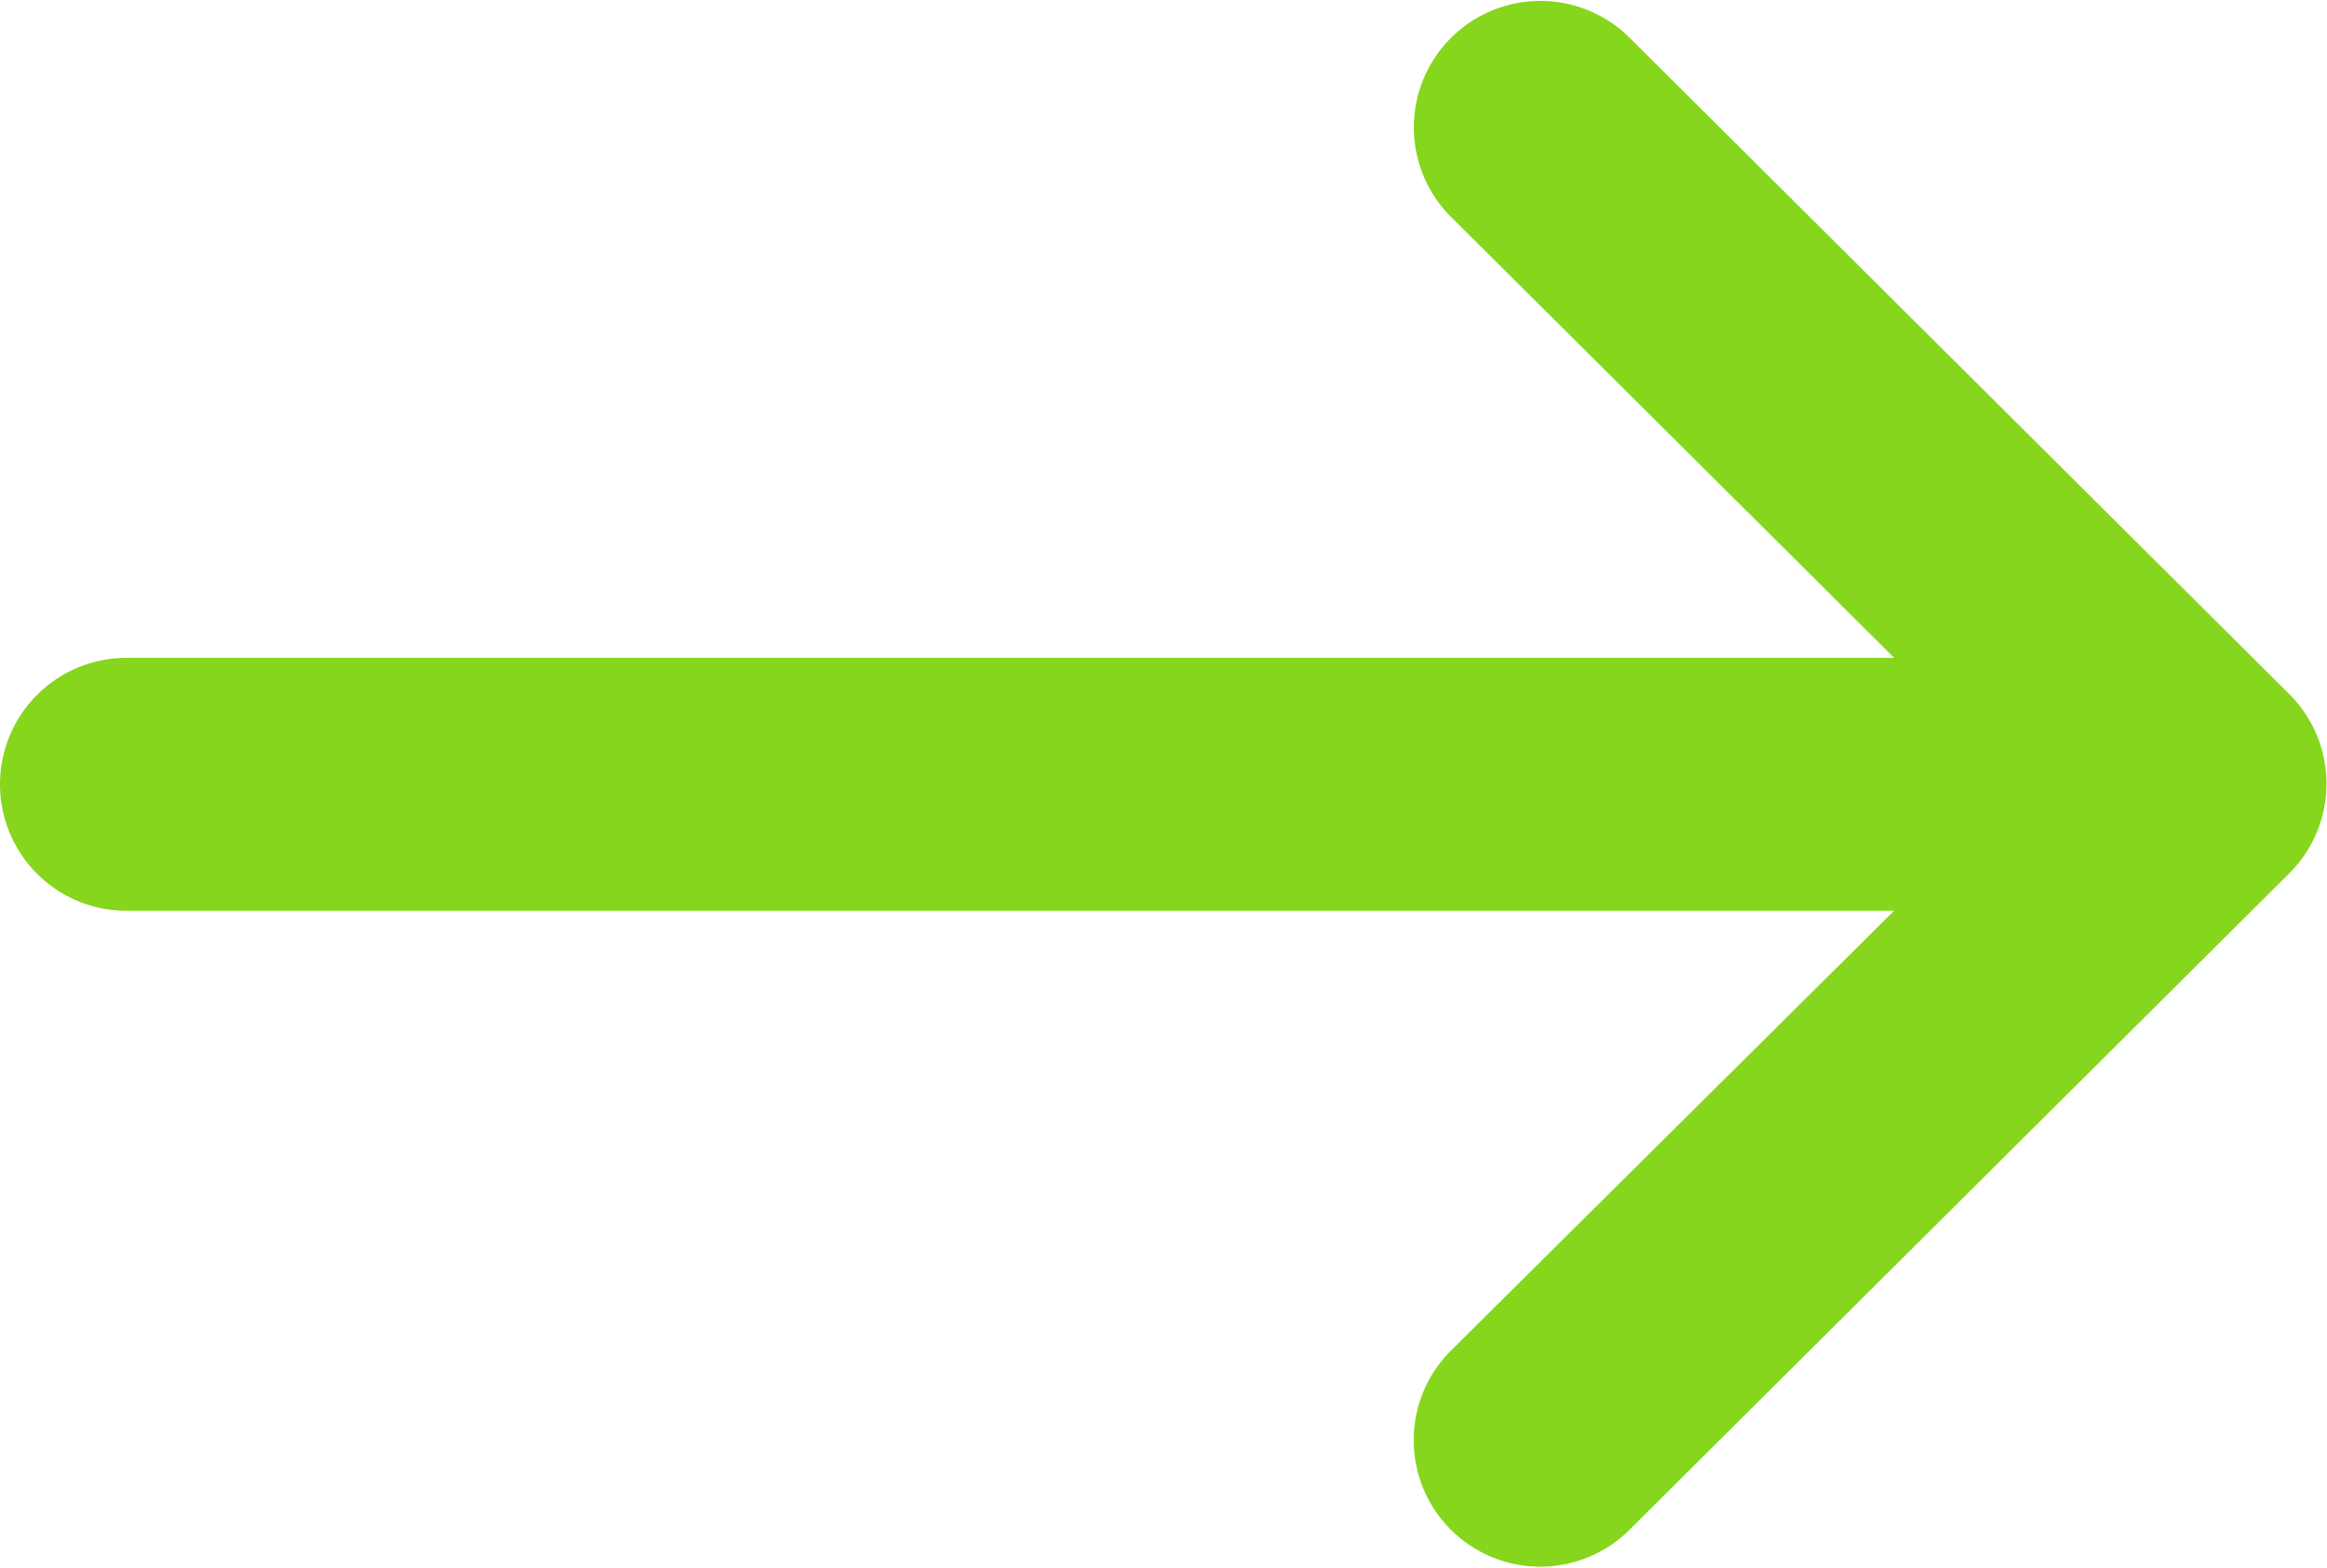
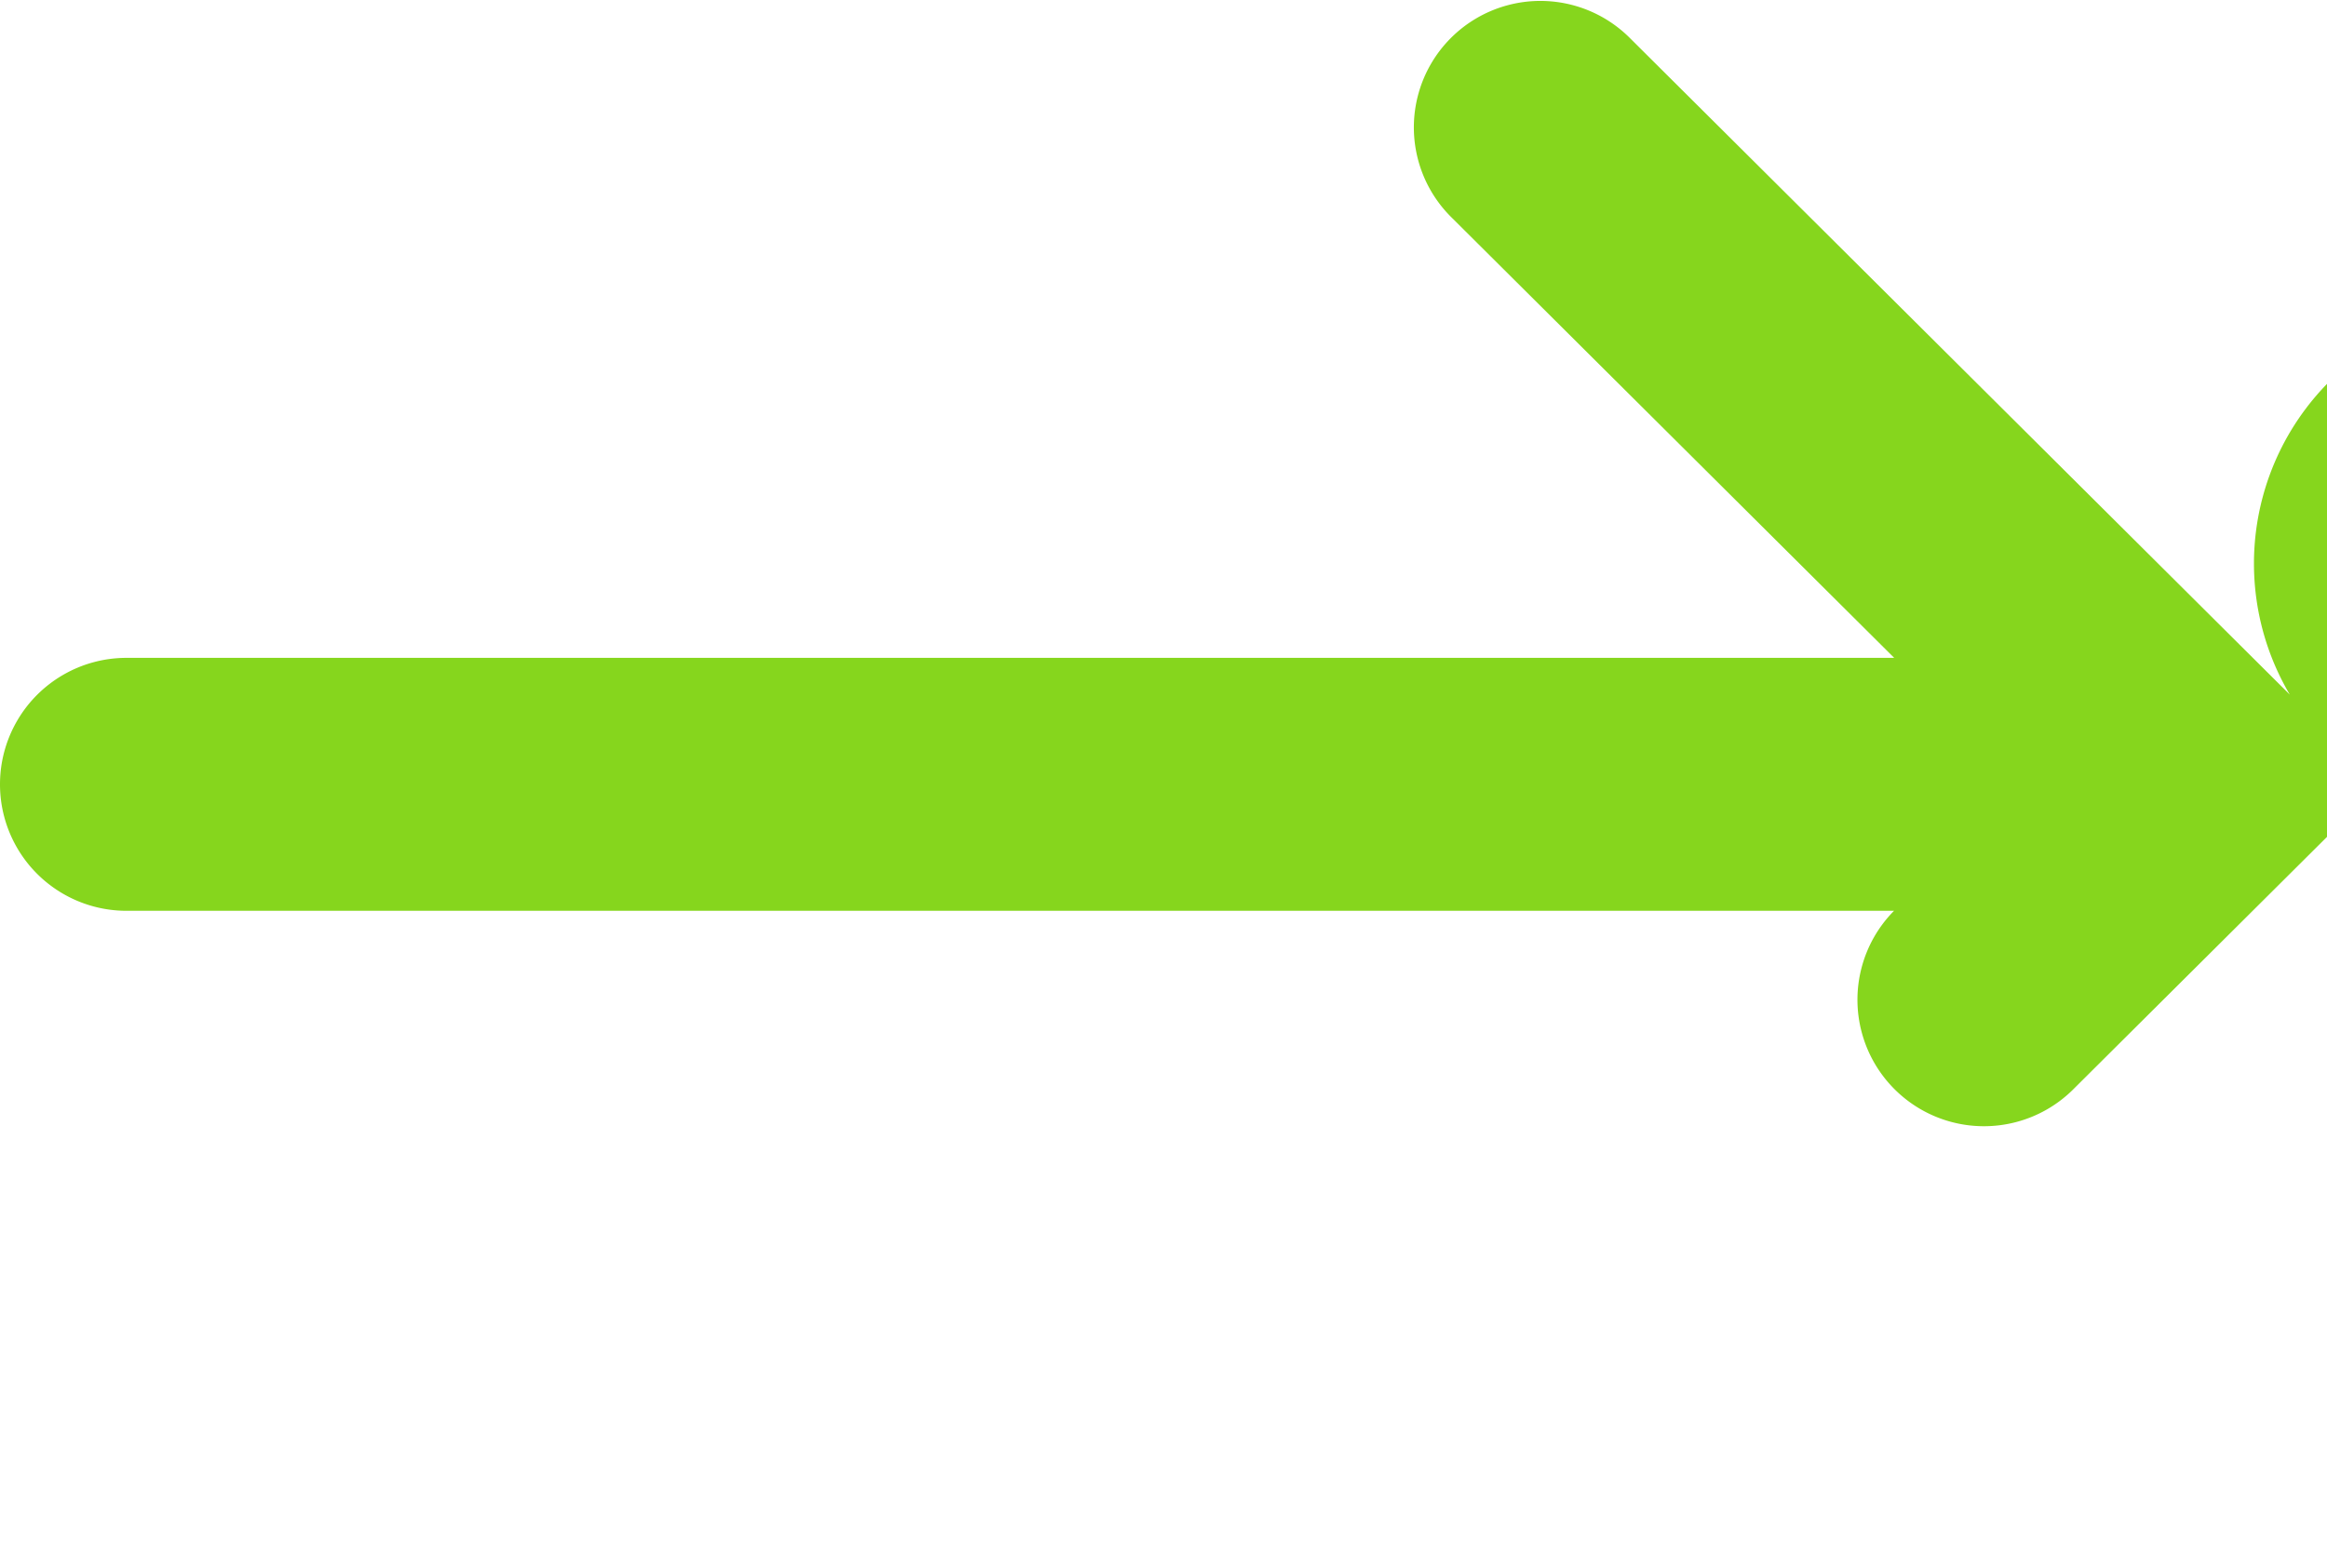
<svg xmlns="http://www.w3.org/2000/svg" width="15.323" height="10.328" viewBox="0 0 15.323 10.328">
  <defs>
    <style>.a{fill:#86d61d;}</style>
  </defs>
  <g transform="translate(-6 -132)">
    <g transform="translate(0 132)">
-       <path class="a" d="M21.078,136.575h0l-4.352-4.331a.833.833,0,0,0-1.175,1.181l2.922,2.908H6.833a.833.833,0,1,0,0,1.666H18.472L15.55,140.9a.833.833,0,0,0,1.175,1.181l4.352-4.331h0A.834.834,0,0,0,21.078,136.575Z" transform="translate(0 -132)" />
+       <path class="a" d="M21.078,136.575h0l-4.352-4.331a.833.833,0,0,0-1.175,1.181l2.922,2.908H6.833a.833.833,0,1,0,0,1.666H18.472a.833.833,0,0,0,1.175,1.181l4.352-4.331h0A.834.834,0,0,0,21.078,136.575Z" transform="translate(0 -132)" />
    </g>
  </g>
</svg>